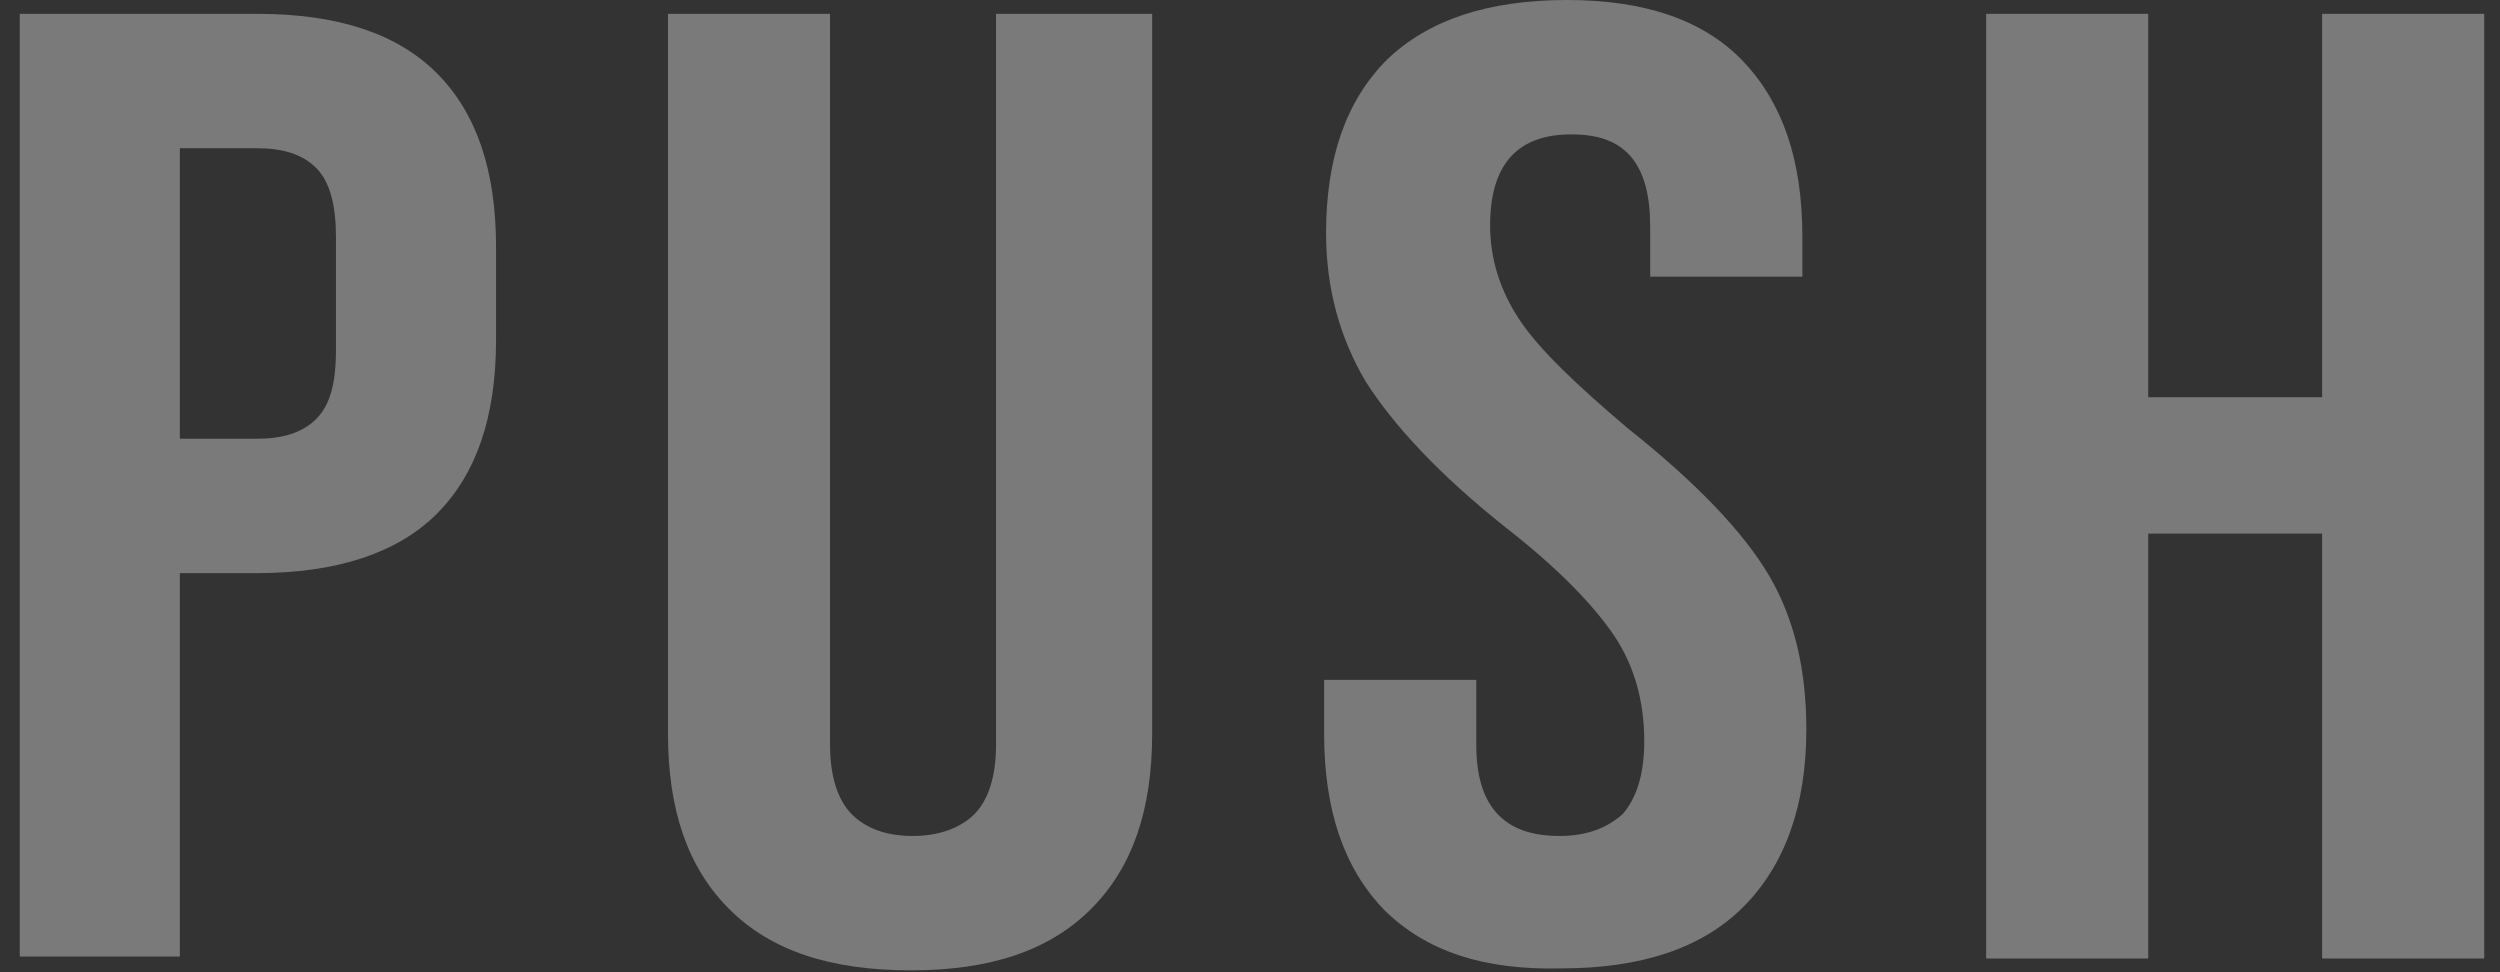
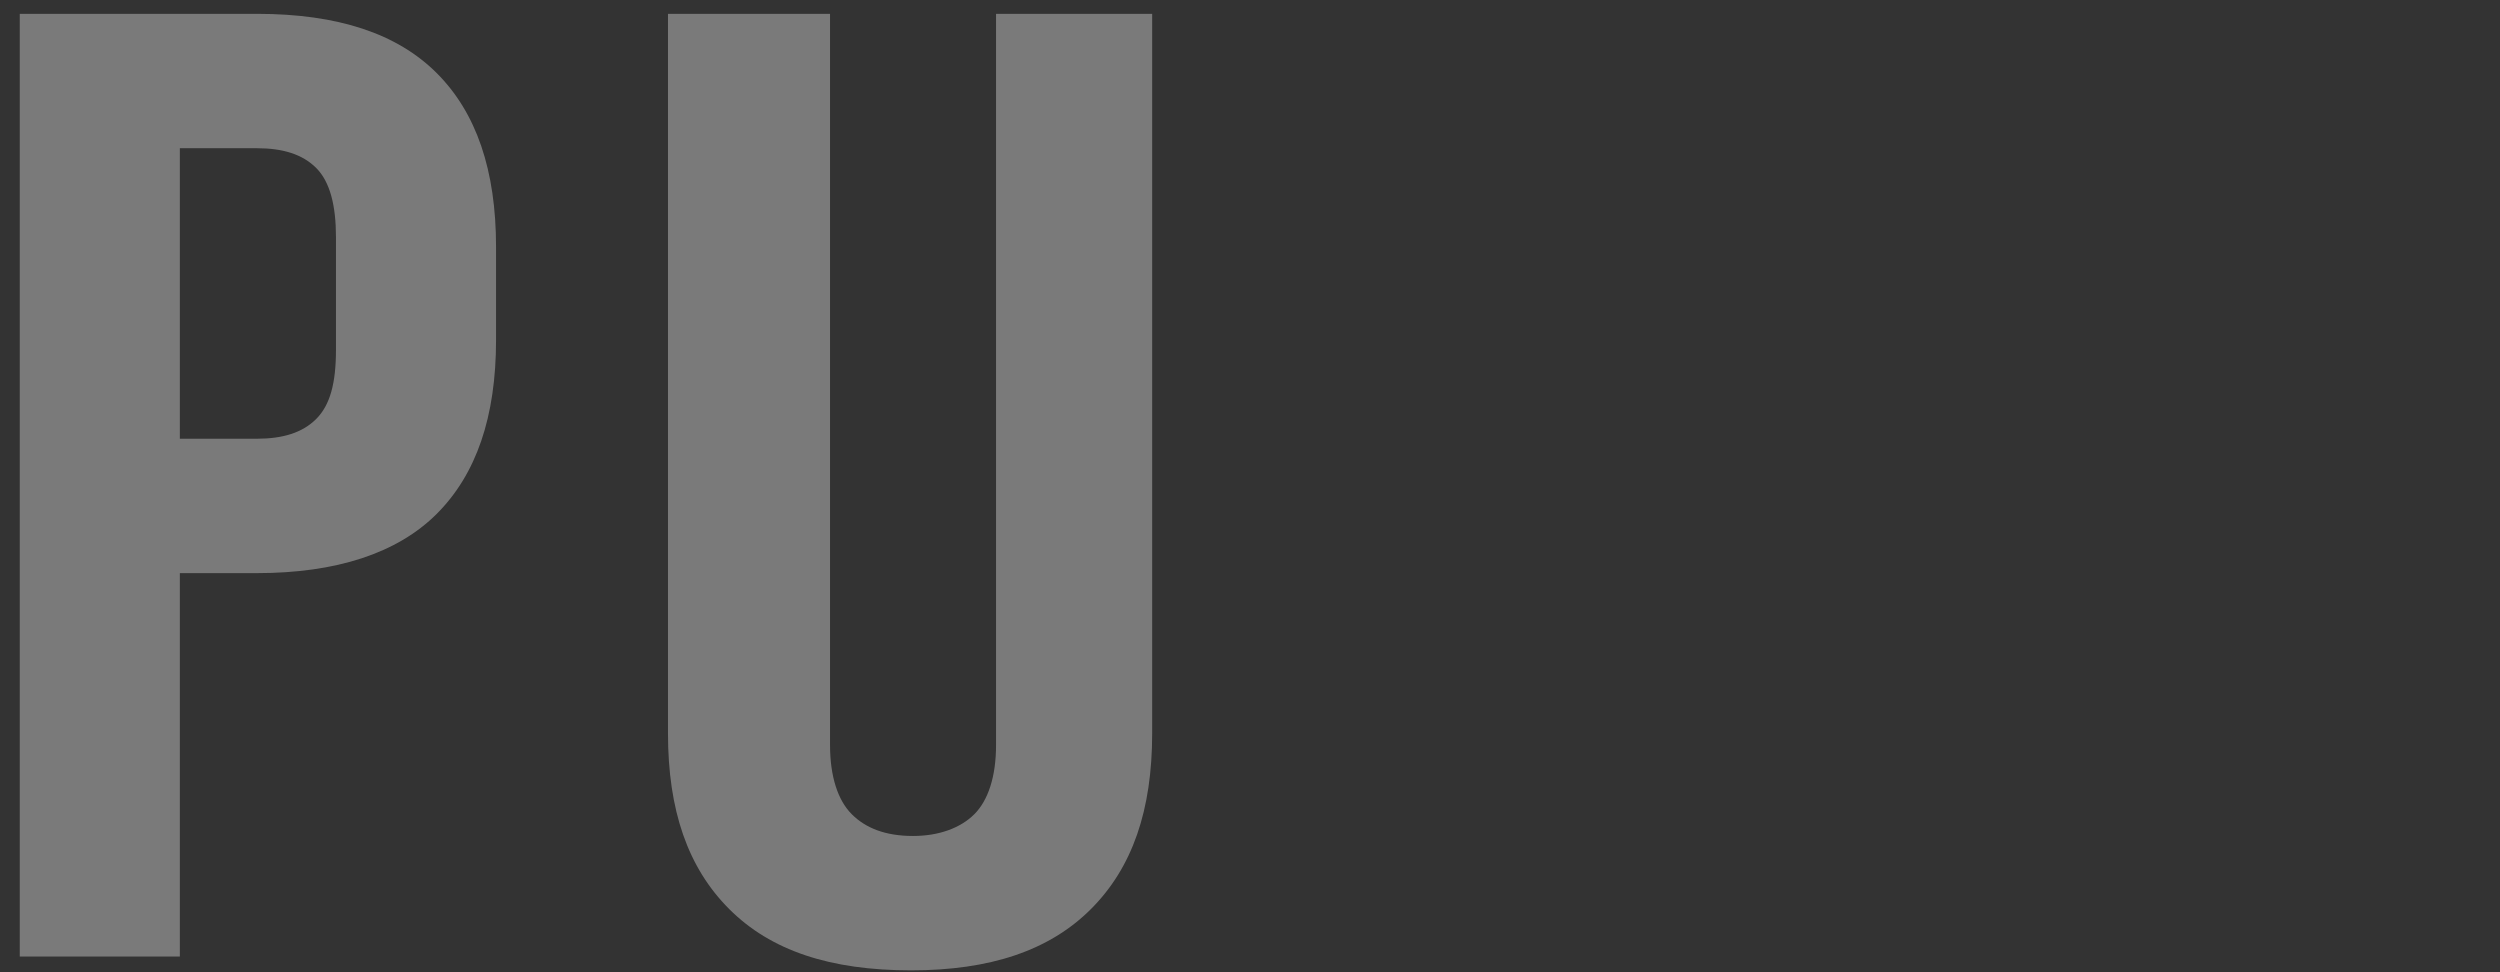
<svg xmlns="http://www.w3.org/2000/svg" id="Ebene_1" x="0px" y="0px" viewBox="0 0 126.5 49.2" style="enable-background:new 0 0 126.5 49.2;" xml:space="preserve">
  <rect x="0" y="0" width="126.5" height="49.2" fill="#333333" stroke="none" />
  <style type="text/css">	.st0{opacity:0.35;}	.st1{fill:#FFFFFF;}</style>
  <g class="st0">
    <path class="st1" d="M1,0.7h12c4.1,0,7.1,1,9.1,3c2,2,3,4.9,3,8.8v4.7c0,3.9-1,6.8-3,8.8c-2,2-5.1,3-9.1,3H9.1v19.4H1V0.7z   M13,22.2c1.3,0,2.3-0.3,3-1c0.7-0.7,1-1.8,1-3.5V12c0-1.6-0.3-2.8-1-3.5c-0.7-0.7-1.7-1-3-1H9.1v14.7H13z" />
    <path class="st1" d="M36.9,46c-2.1-2.1-3.1-5-3.1-8.9V0.7H42v37c0,1.6,0.4,2.8,1.1,3.5c0.7,0.7,1.7,1.1,3.1,1.1  c1.3,0,2.4-0.4,3.1-1.1c0.7-0.7,1.1-1.9,1.1-3.5v-37h7.9v36.4c0,3.9-1,6.8-3.1,8.9c-2.1,2.1-5.1,3.1-9.1,3.1  C42,49.1,39,48.1,36.9,46z" />
-     <path class="st1" d="M70,46c-2-2.1-3-5-3-8.9v-2.7h7.7v3.3c0,3.1,1.4,4.6,4.2,4.6c1.4,0,2.4-0.4,3.2-1.1c0.7-0.8,1.1-2,1.1-3.7  c0-2-0.5-3.8-1.5-5.3c-1-1.5-2.8-3.4-5.5-5.5c-3.4-2.7-5.7-5.2-7.1-7.4c-1.3-2.2-2-4.7-2-7.5c0-3.8,1-6.7,3.1-8.8  C72.3,1,75.3,0,79.3,0c3.9,0,6.9,1,8.9,3.1c2,2.1,3,5,3,8.9v2h-7.7v-2.5c0-1.6-0.3-2.8-1-3.6c-0.7-0.8-1.7-1.1-3-1.1  c-2.7,0-4.1,1.5-4.1,4.6c0,1.7,0.5,3.3,1.5,4.8c1,1.5,2.9,3.3,5.5,5.5c3.4,2.7,5.8,5.2,7.1,7.4c1.3,2.2,1.9,4.8,1.9,7.8  c0,3.9-1.1,6.9-3.2,9c-2.1,2.1-5.2,3.1-9.2,3.1C75,49.1,72.1,48.1,70,46z" />
-     <path class="st1" d="M100.5,0.7h8.2v19.4h8.8V0.7h8.2v47.8h-8.2V27h-8.8v21.5h-8.2V0.7z" />
  </g>
</svg>